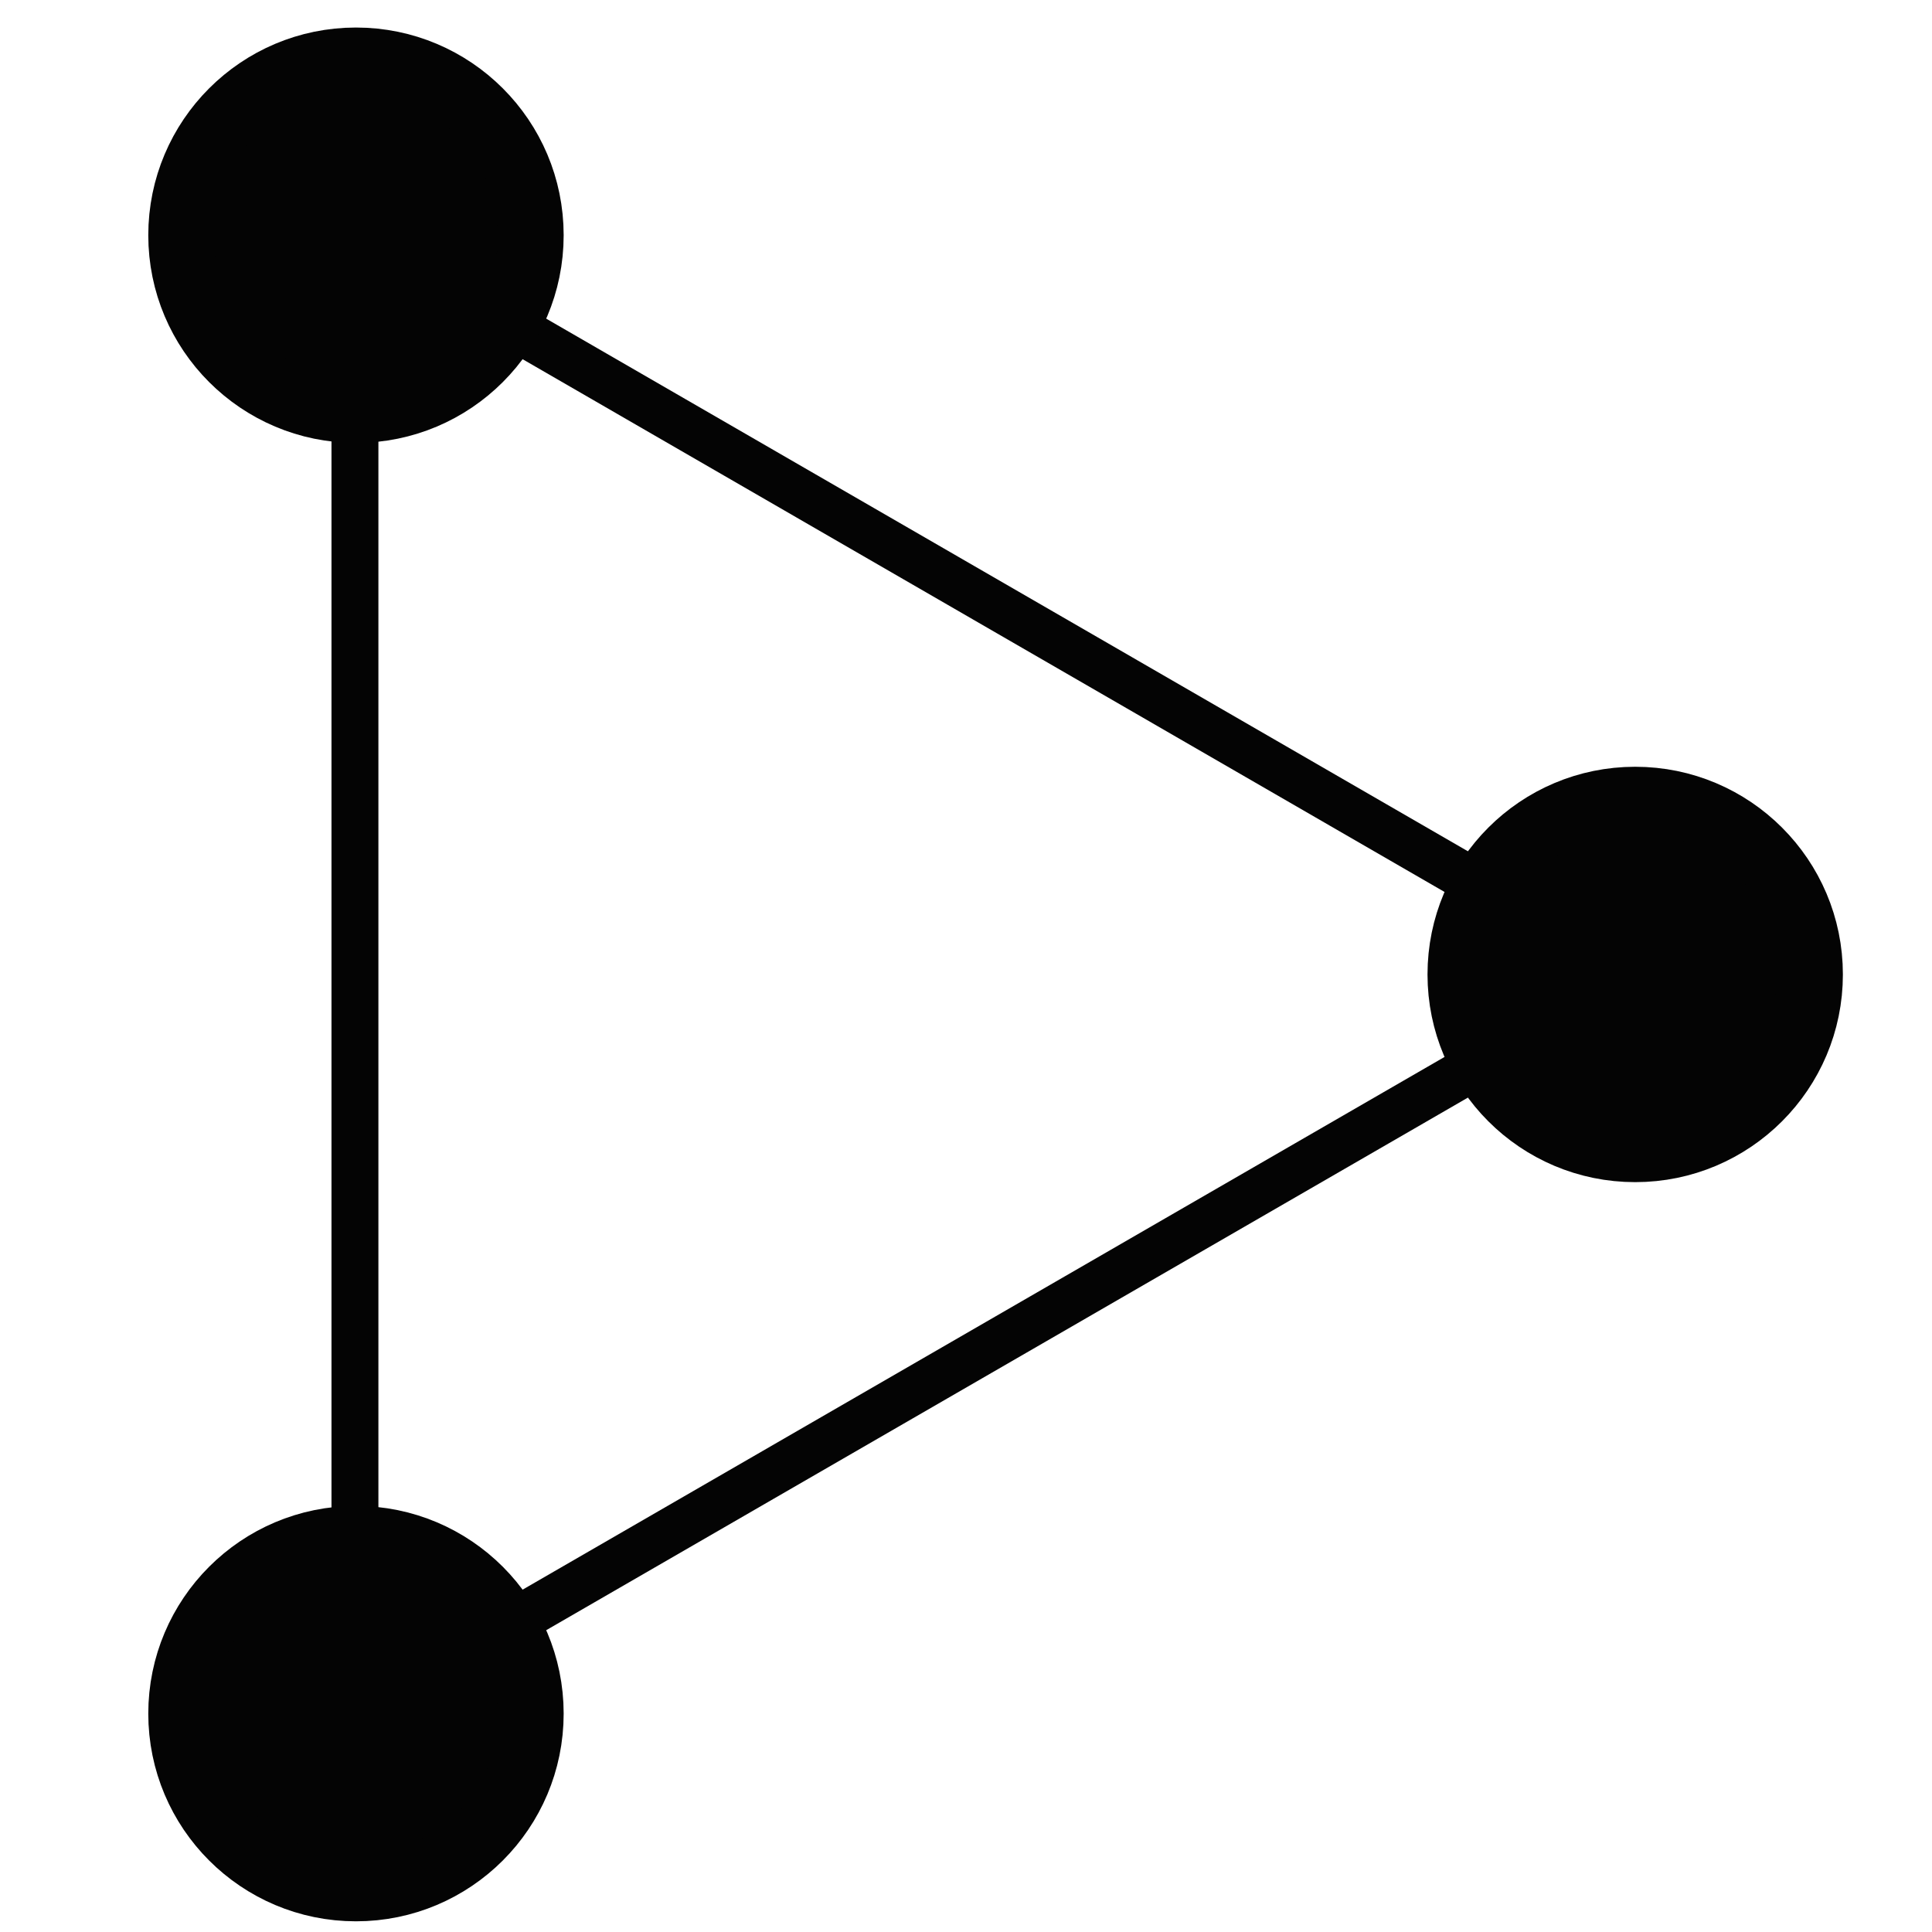
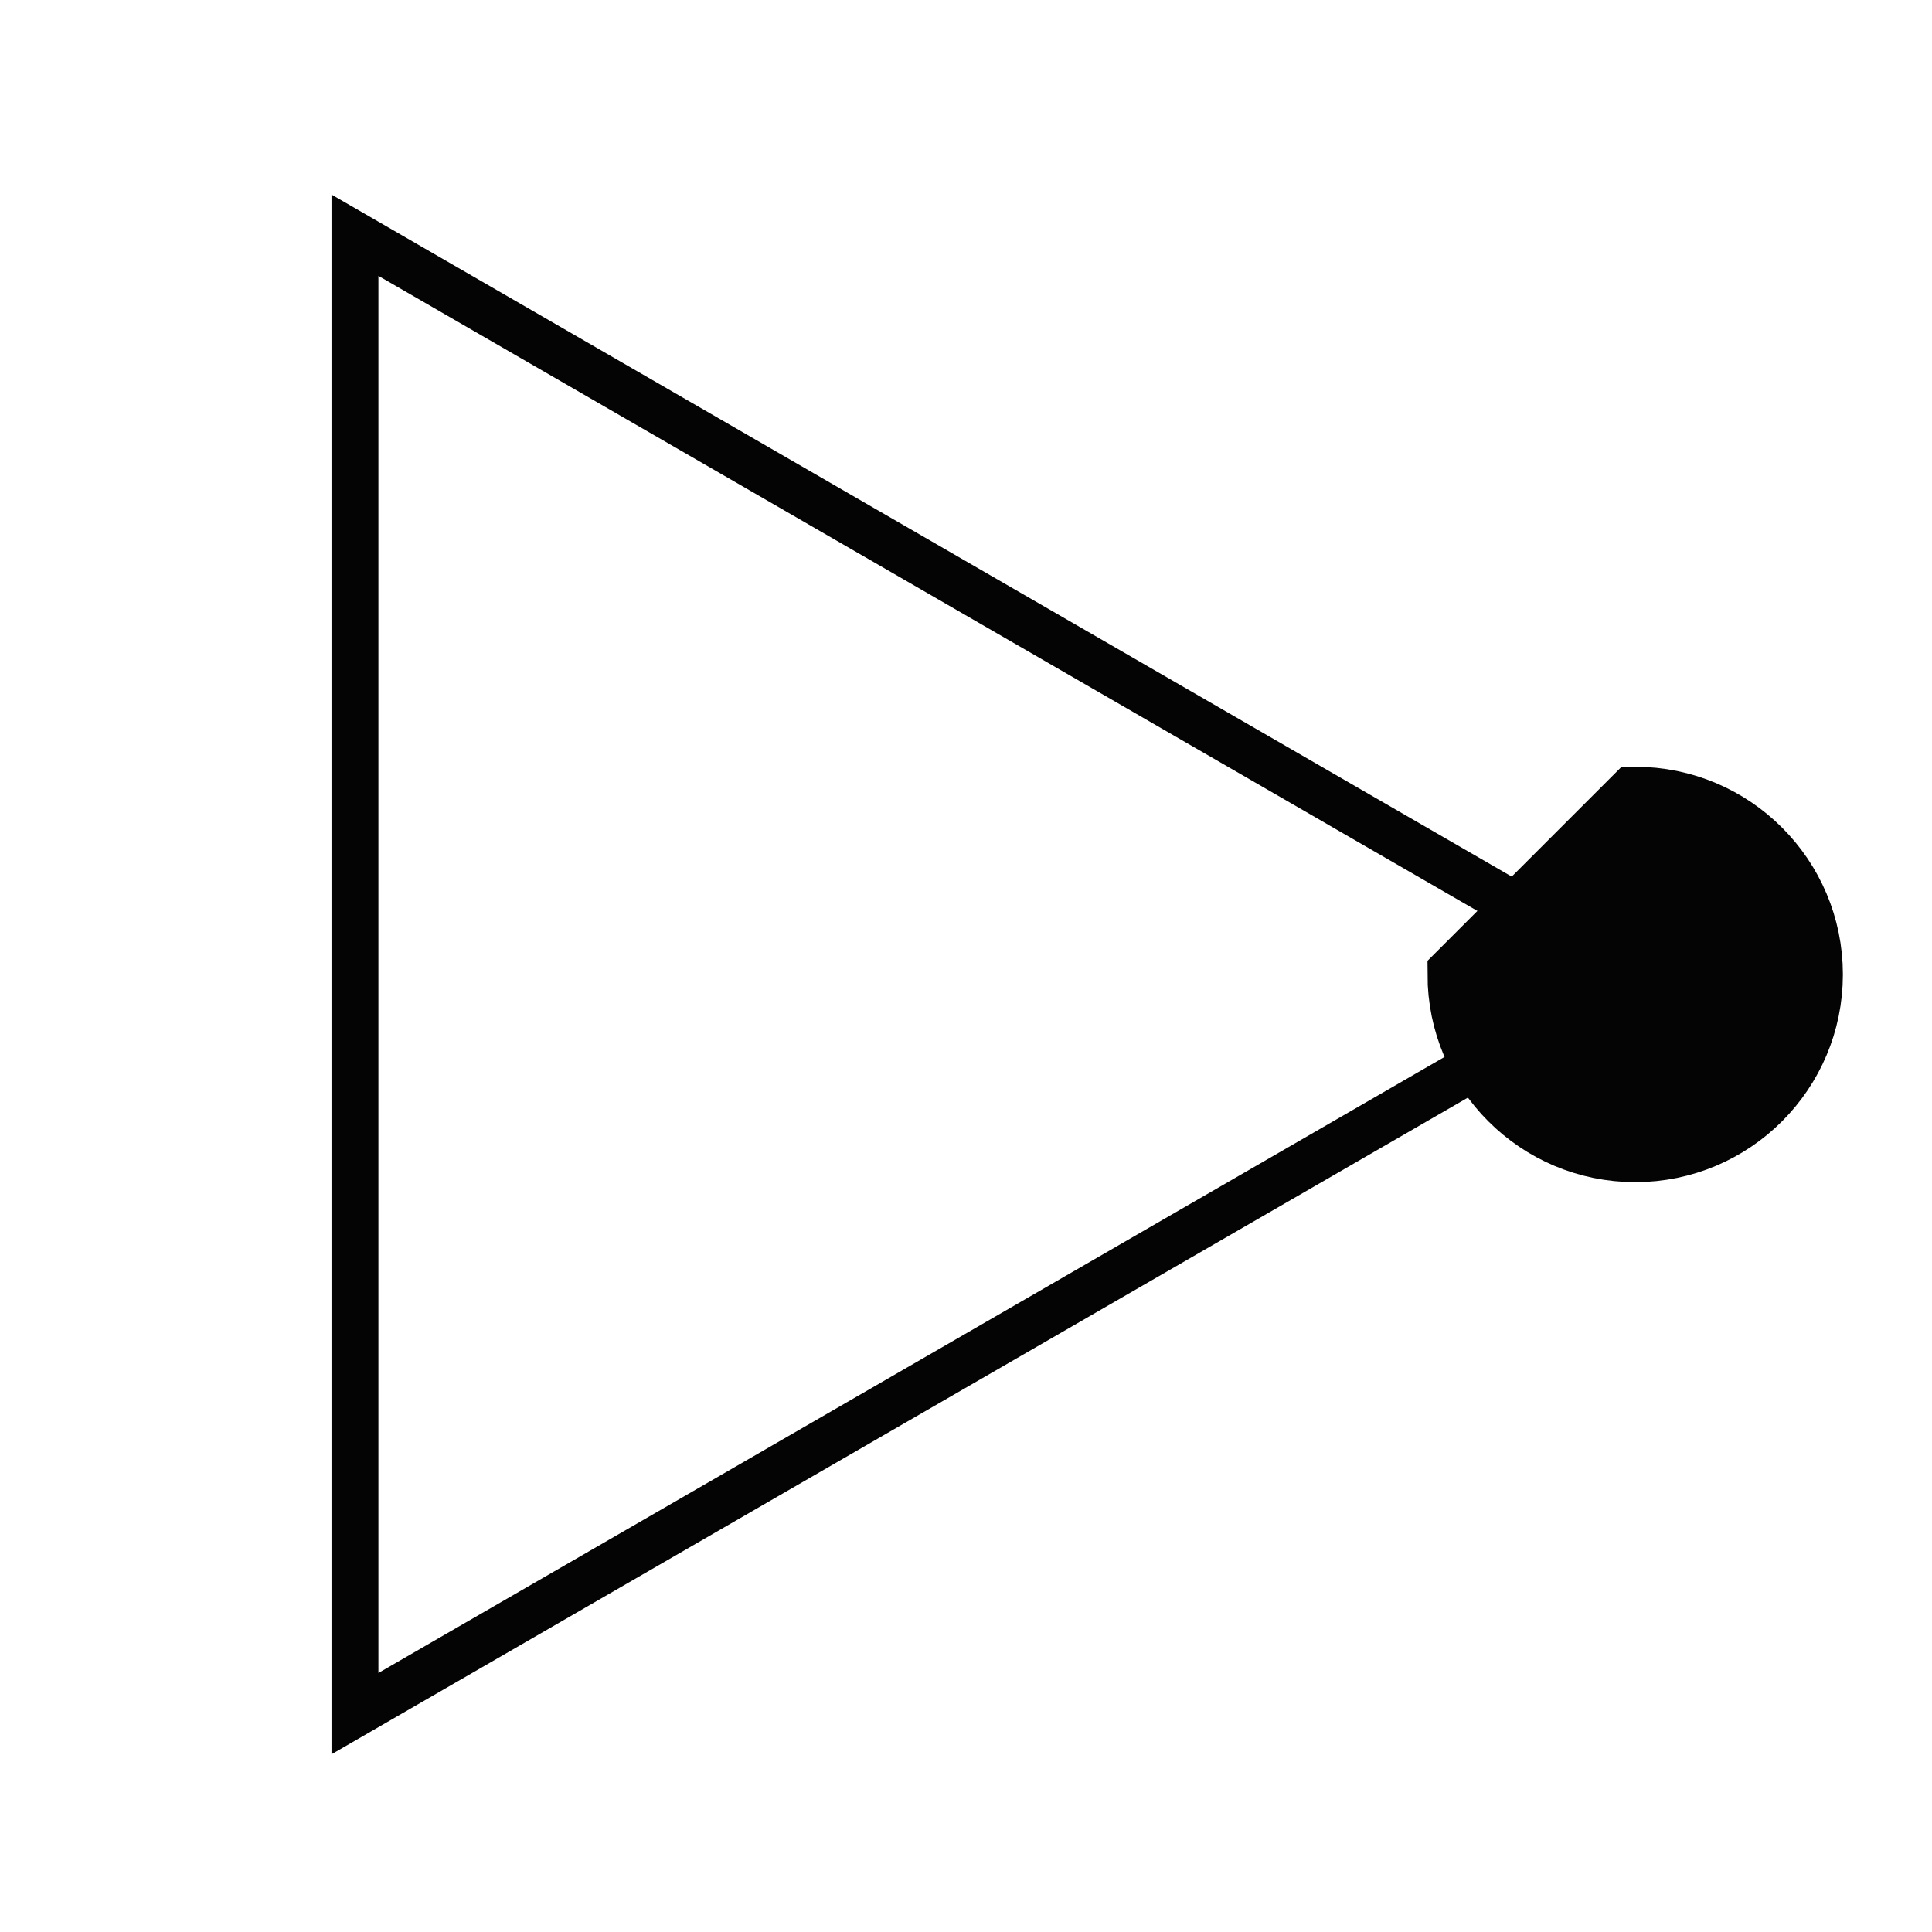
<svg xmlns="http://www.w3.org/2000/svg" version="1.1" id="Layer_1" x="0px" y="0px" width="32px" height="32px" viewBox="207.805 188 32 32" enable-background="new 207.805 188 32 32" xml:space="preserve">
  <polygon fill="none" stroke="#040404" stroke-width="0.777" stroke-miterlimit="10" points="213.684,216.383 213.684,191.896   234.872,204.14 " />
-   <circle fill="#040404" stroke="#040404" stroke-width="1.088" stroke-miterlimit="10" cx="213.701" cy="191.896" r="2.896" />
-   <path fill="#040404" stroke="#040404" stroke-width="1.088" stroke-miterlimit="10" d="M231.993,204.14  c0,1.6,1.297,2.896,2.896,2.896s2.896-1.297,2.896-2.896c0-1.599-1.297-2.896-2.896-2.896S231.993,202.54,231.993,204.14z" />
-   <circle fill="#040404" stroke="#040404" stroke-width="1.088" stroke-miterlimit="10" cx="213.701" cy="216.383" r="2.896" />
+   <path fill="#040404" stroke="#040404" stroke-width="1.088" stroke-miterlimit="10" d="M231.993,204.14  c0,1.6,1.297,2.896,2.896,2.896s2.896-1.297,2.896-2.896c0-1.599-1.297-2.896-2.896-2.896z" />
</svg>